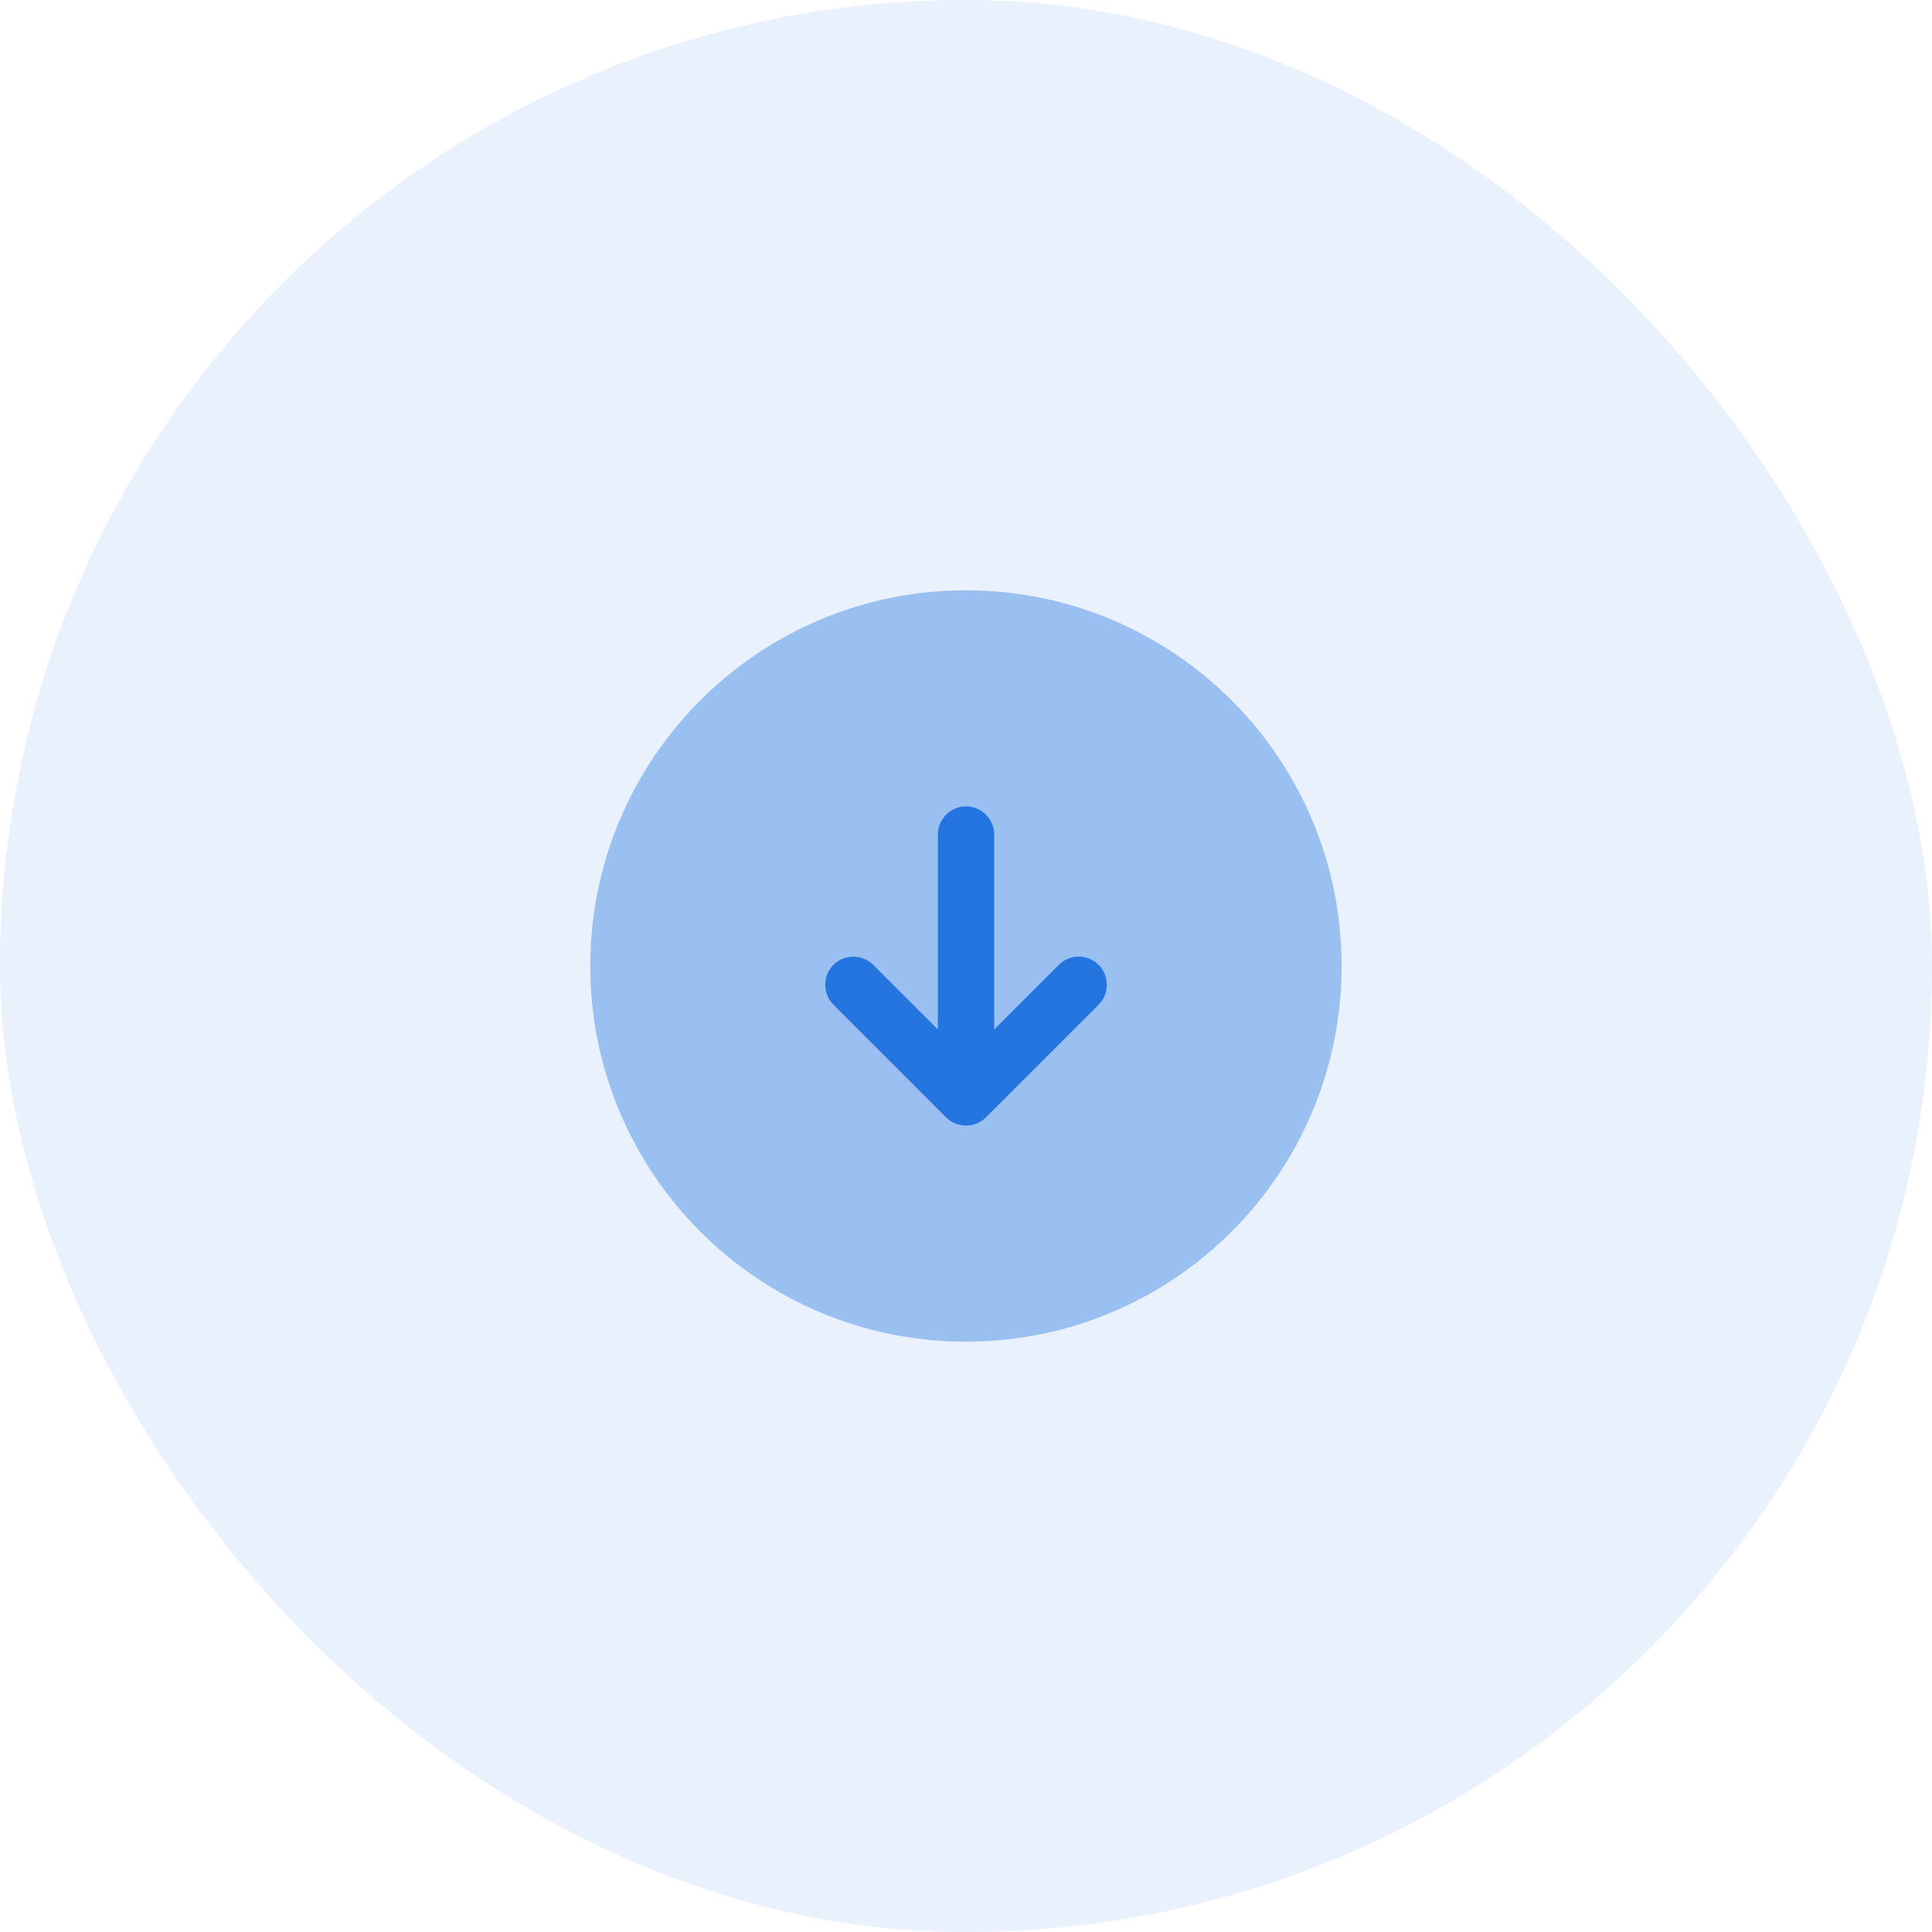
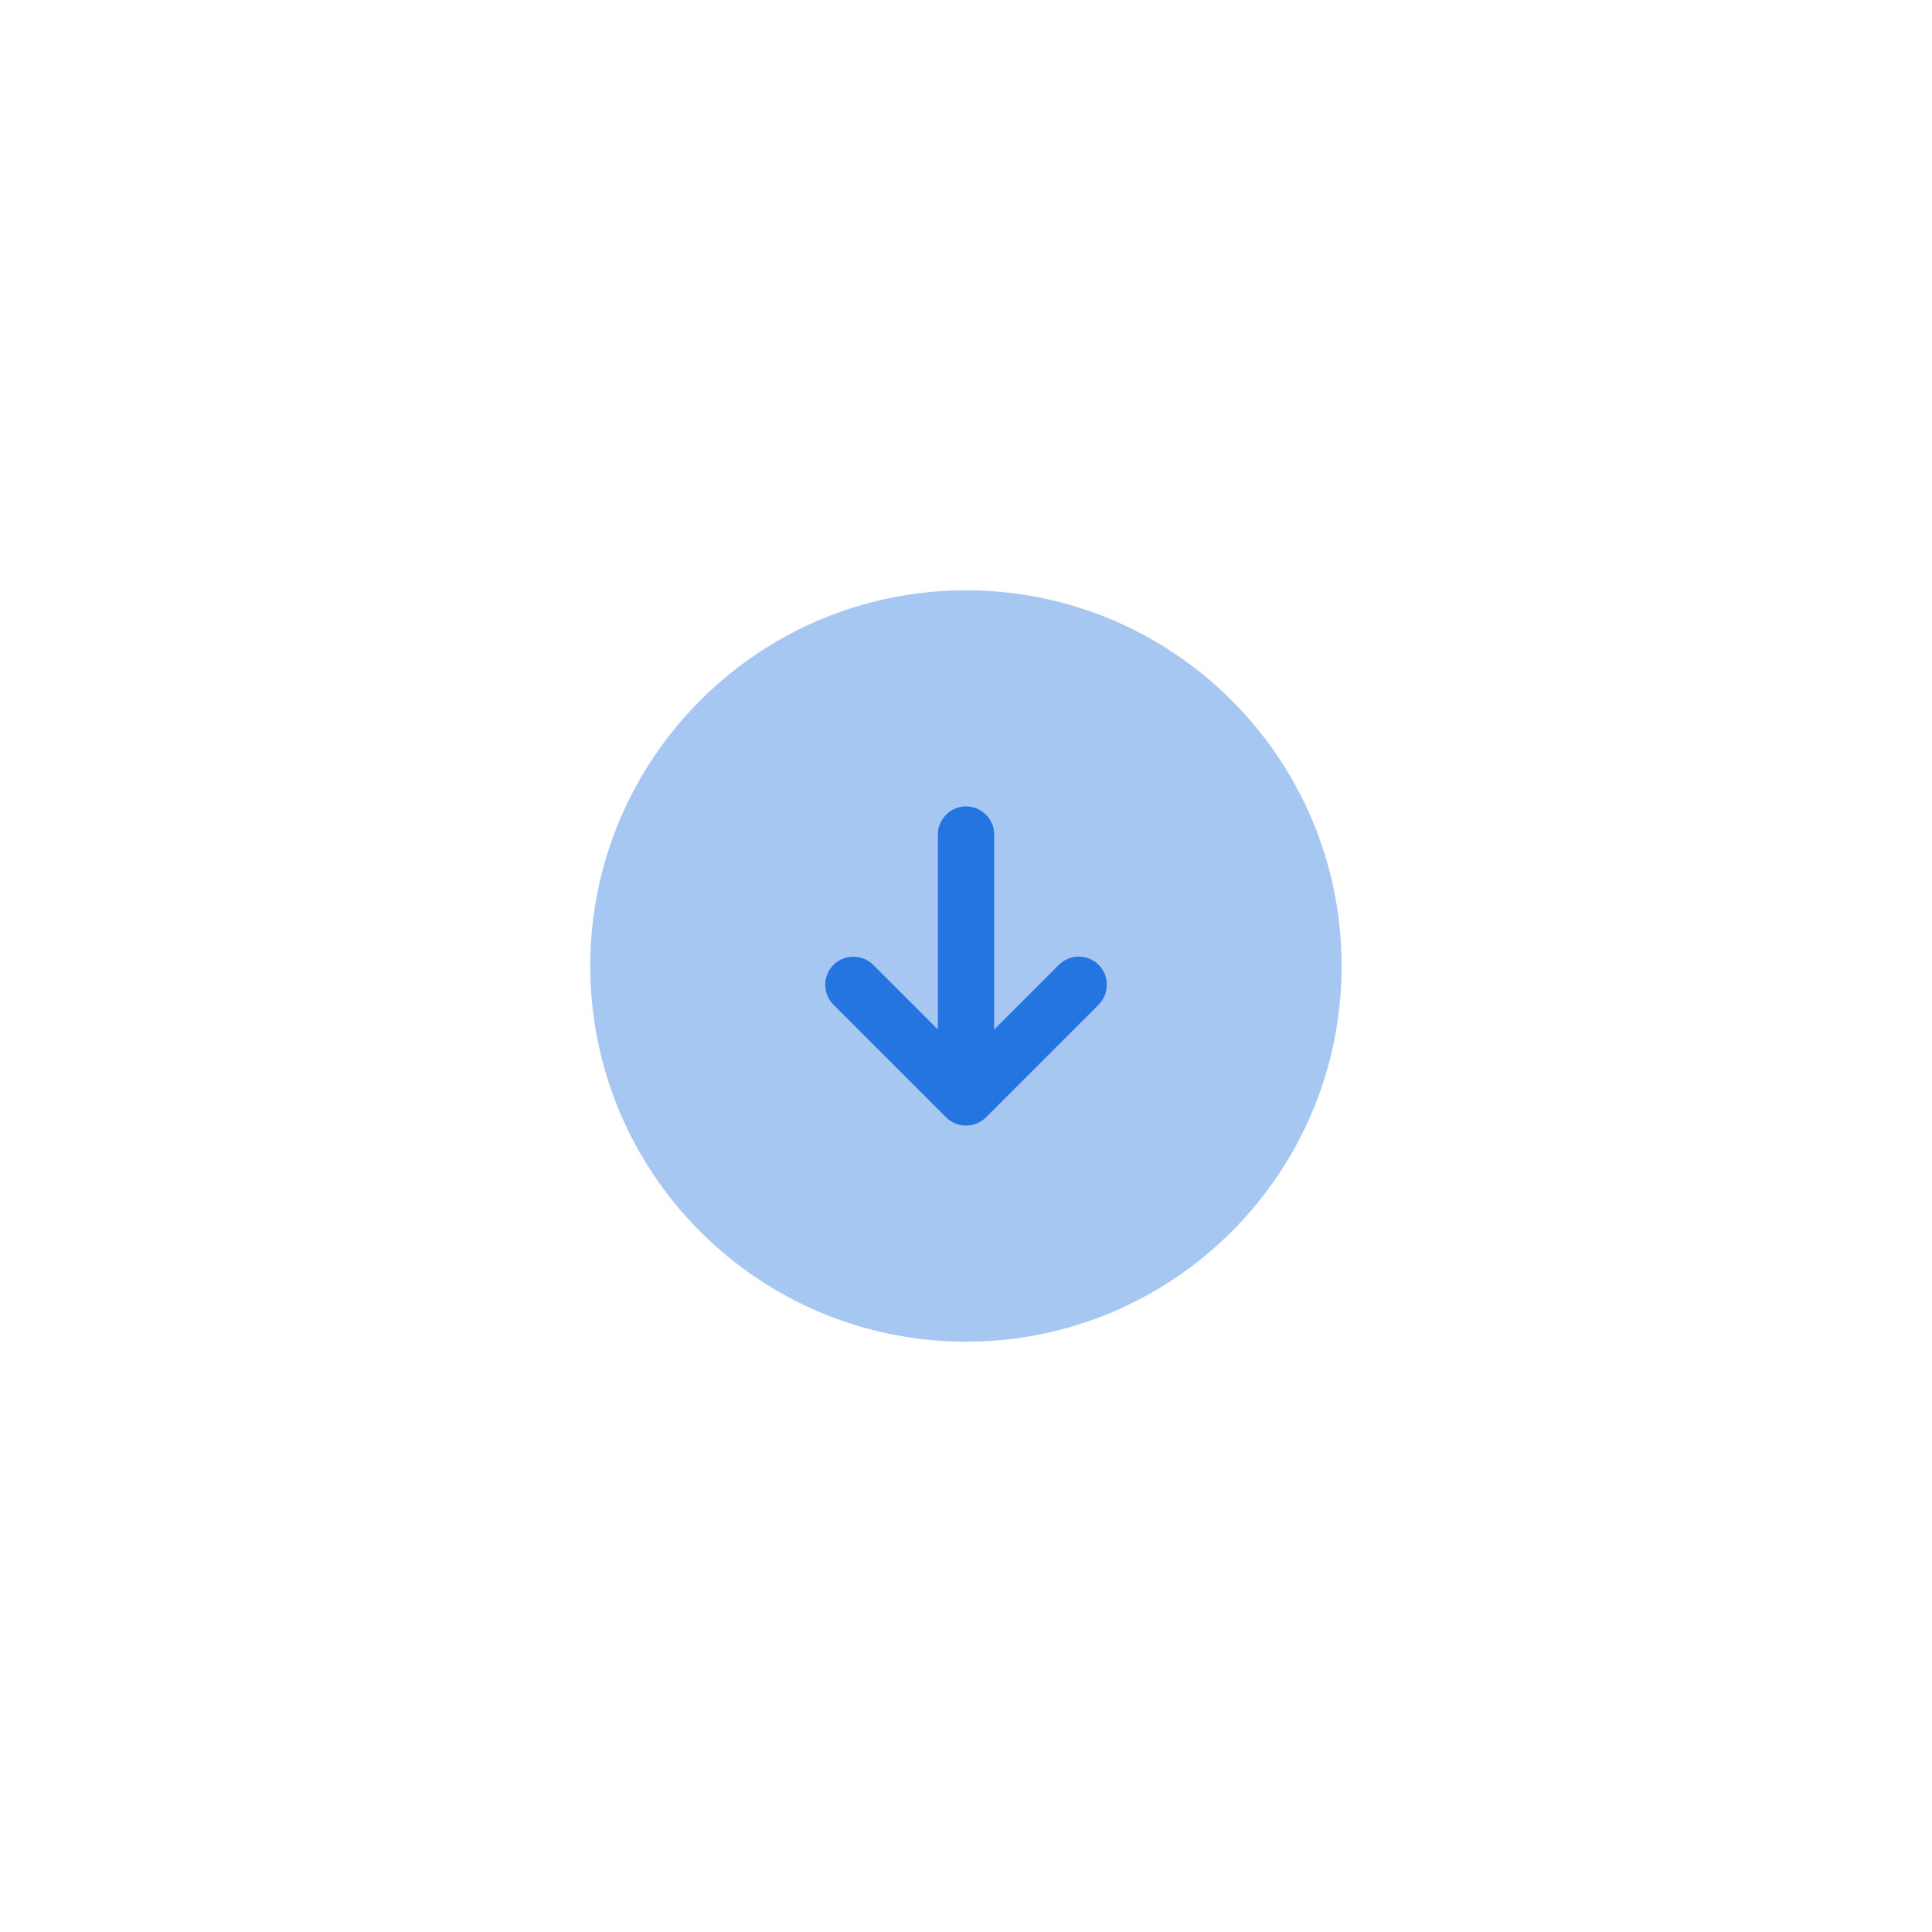
<svg xmlns="http://www.w3.org/2000/svg" width="60" height="60" viewBox="0 0 60 60" fill="none">
-   <rect width="60" height="60" rx="30" fill="#2575E1" fill-opacity="0.1" />
  <path opacity="0.4" d="M29.999 18.333C36.442 18.333 41.665 23.557 41.665 30C41.665 36.443 36.442 41.667 29.999 41.667C23.555 41.667 18.332 36.443 18.332 30C18.332 23.557 23.555 18.333 29.999 18.333Z" fill="#2575E1" />
  <path d="M34.119 31.202L30.619 34.702C30.281 35.04 29.721 35.04 29.383 34.702L25.883 31.202C25.544 30.863 25.544 30.303 25.883 29.965C26.221 29.627 26.781 29.627 27.119 29.965L29.126 31.972V25.917C29.126 25.438 29.523 25.042 30.001 25.042C30.479 25.042 30.876 25.438 30.876 25.917V31.972L32.883 29.965C33.058 29.79 33.279 29.708 33.501 29.708C33.723 29.708 33.944 29.79 34.119 29.965C34.458 30.303 34.458 30.863 34.119 31.202Z" fill="#2575E1" />
</svg>